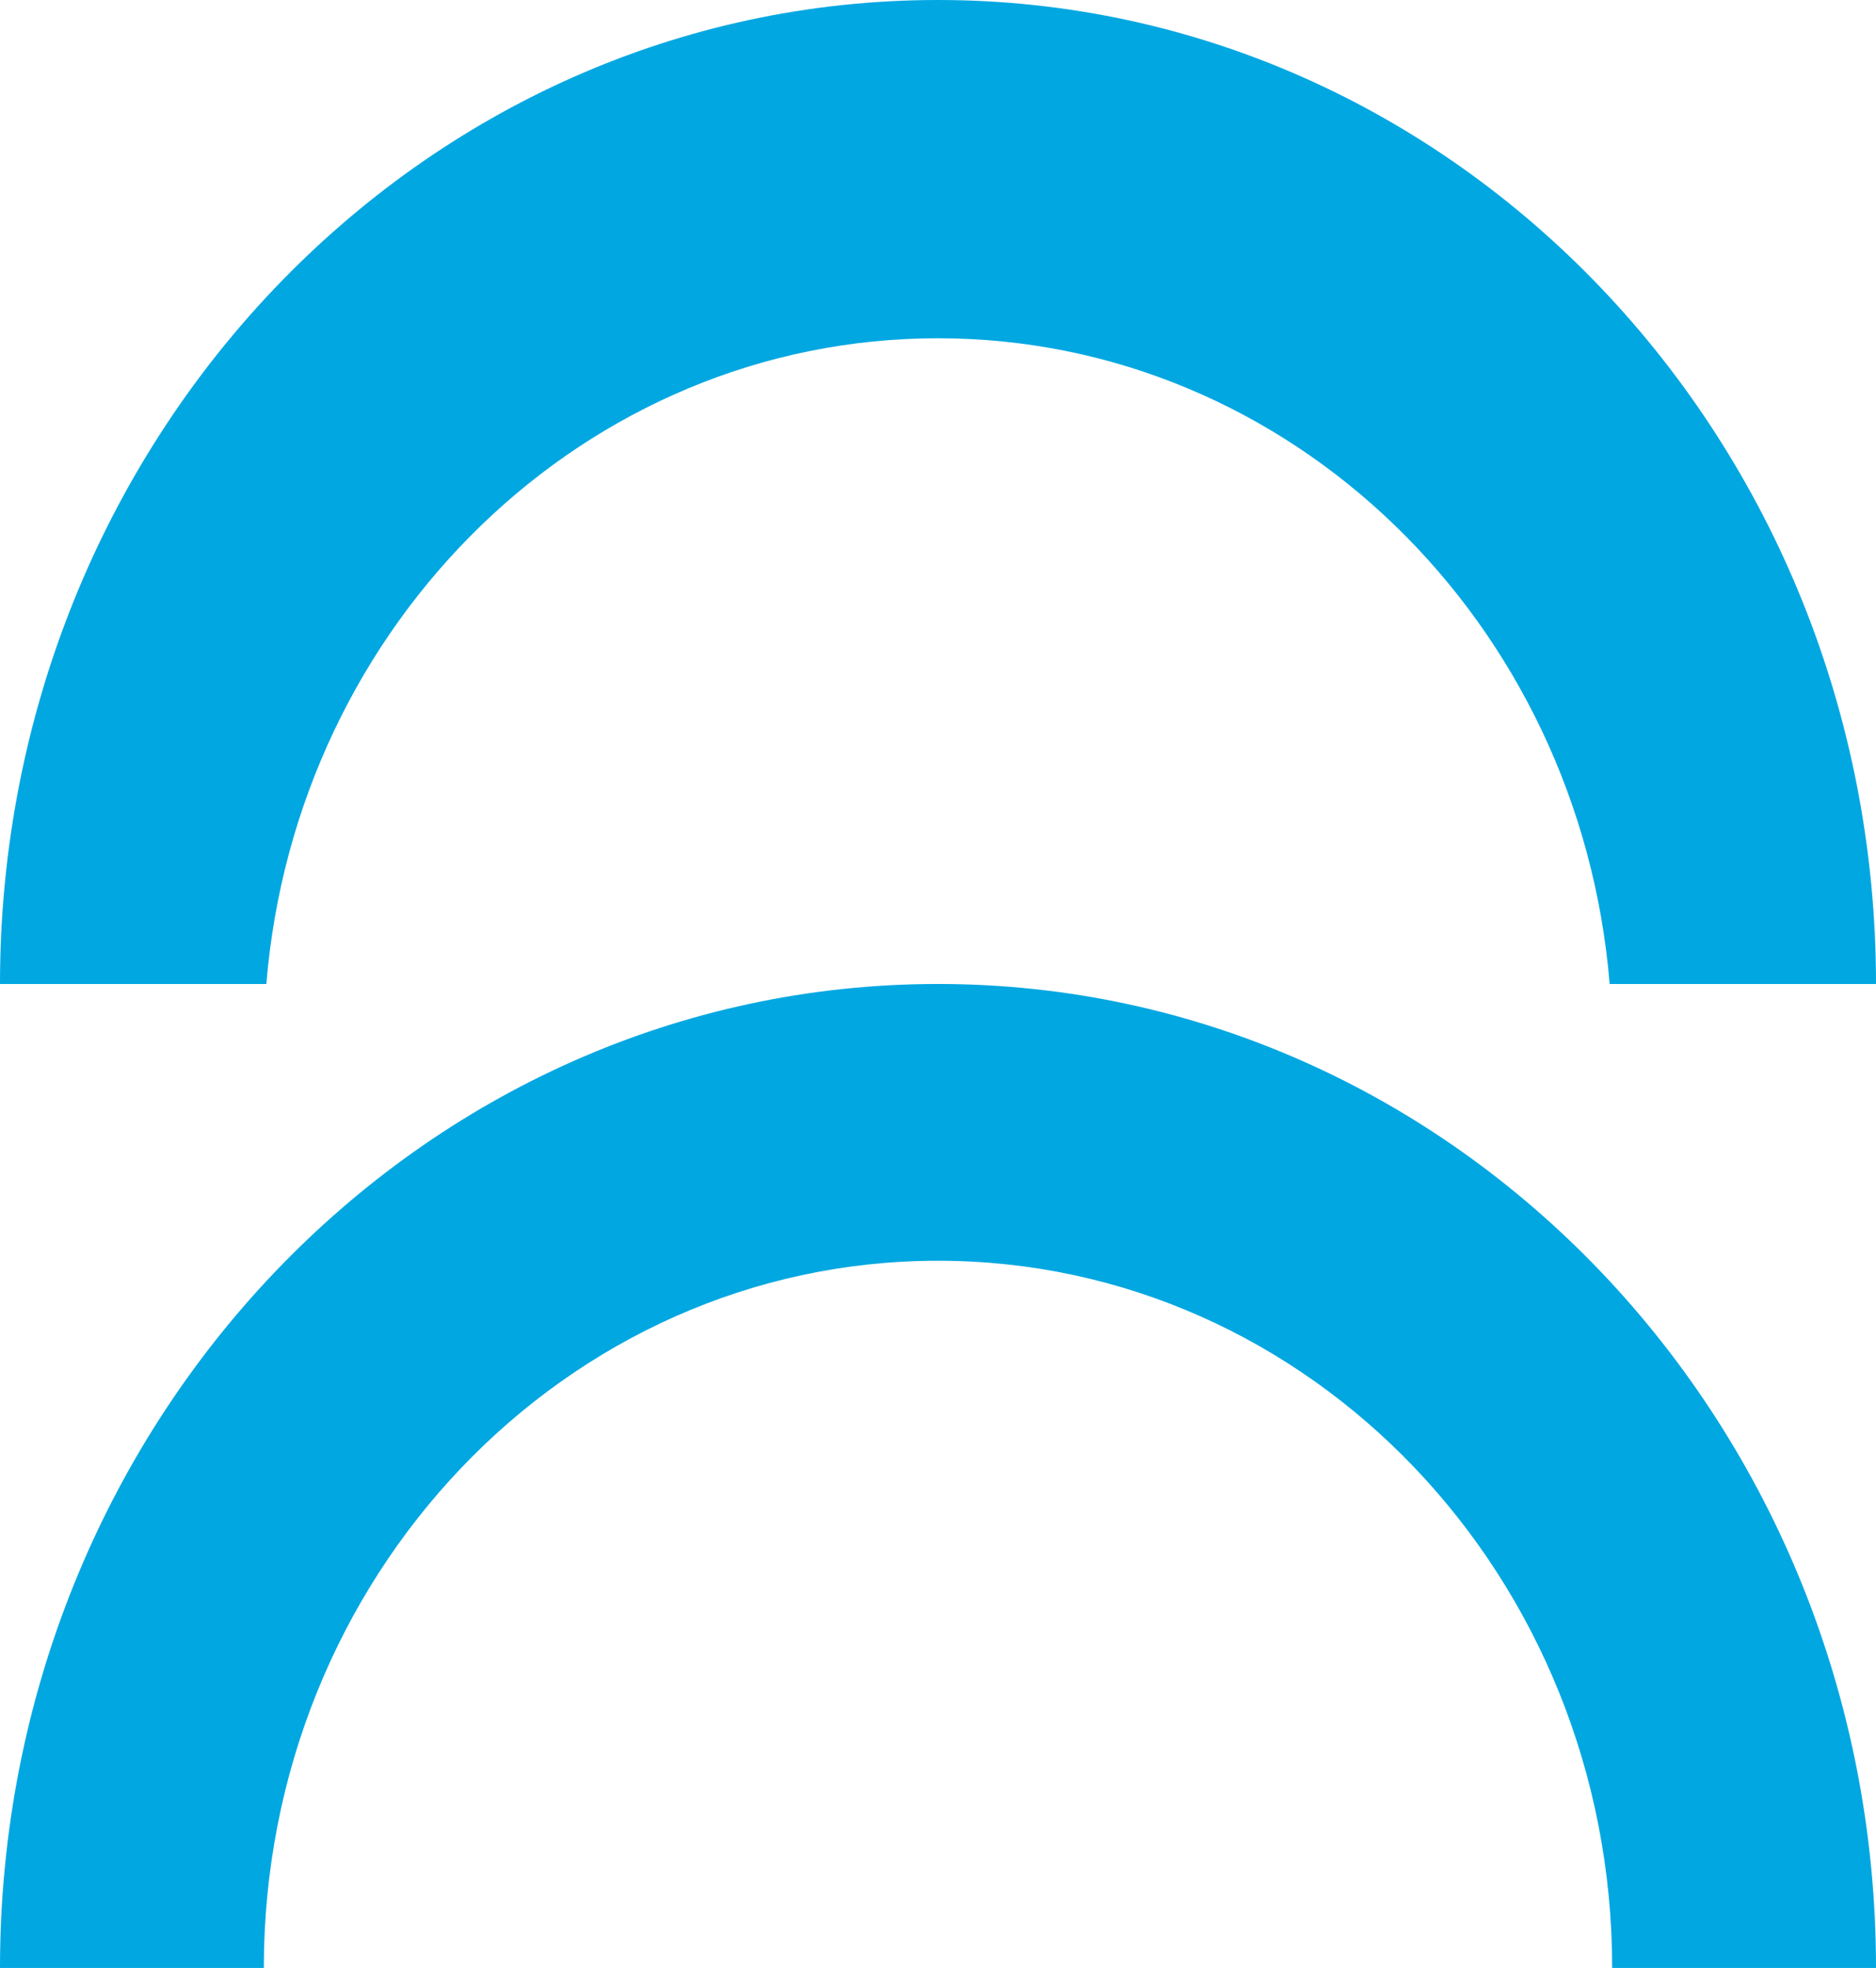
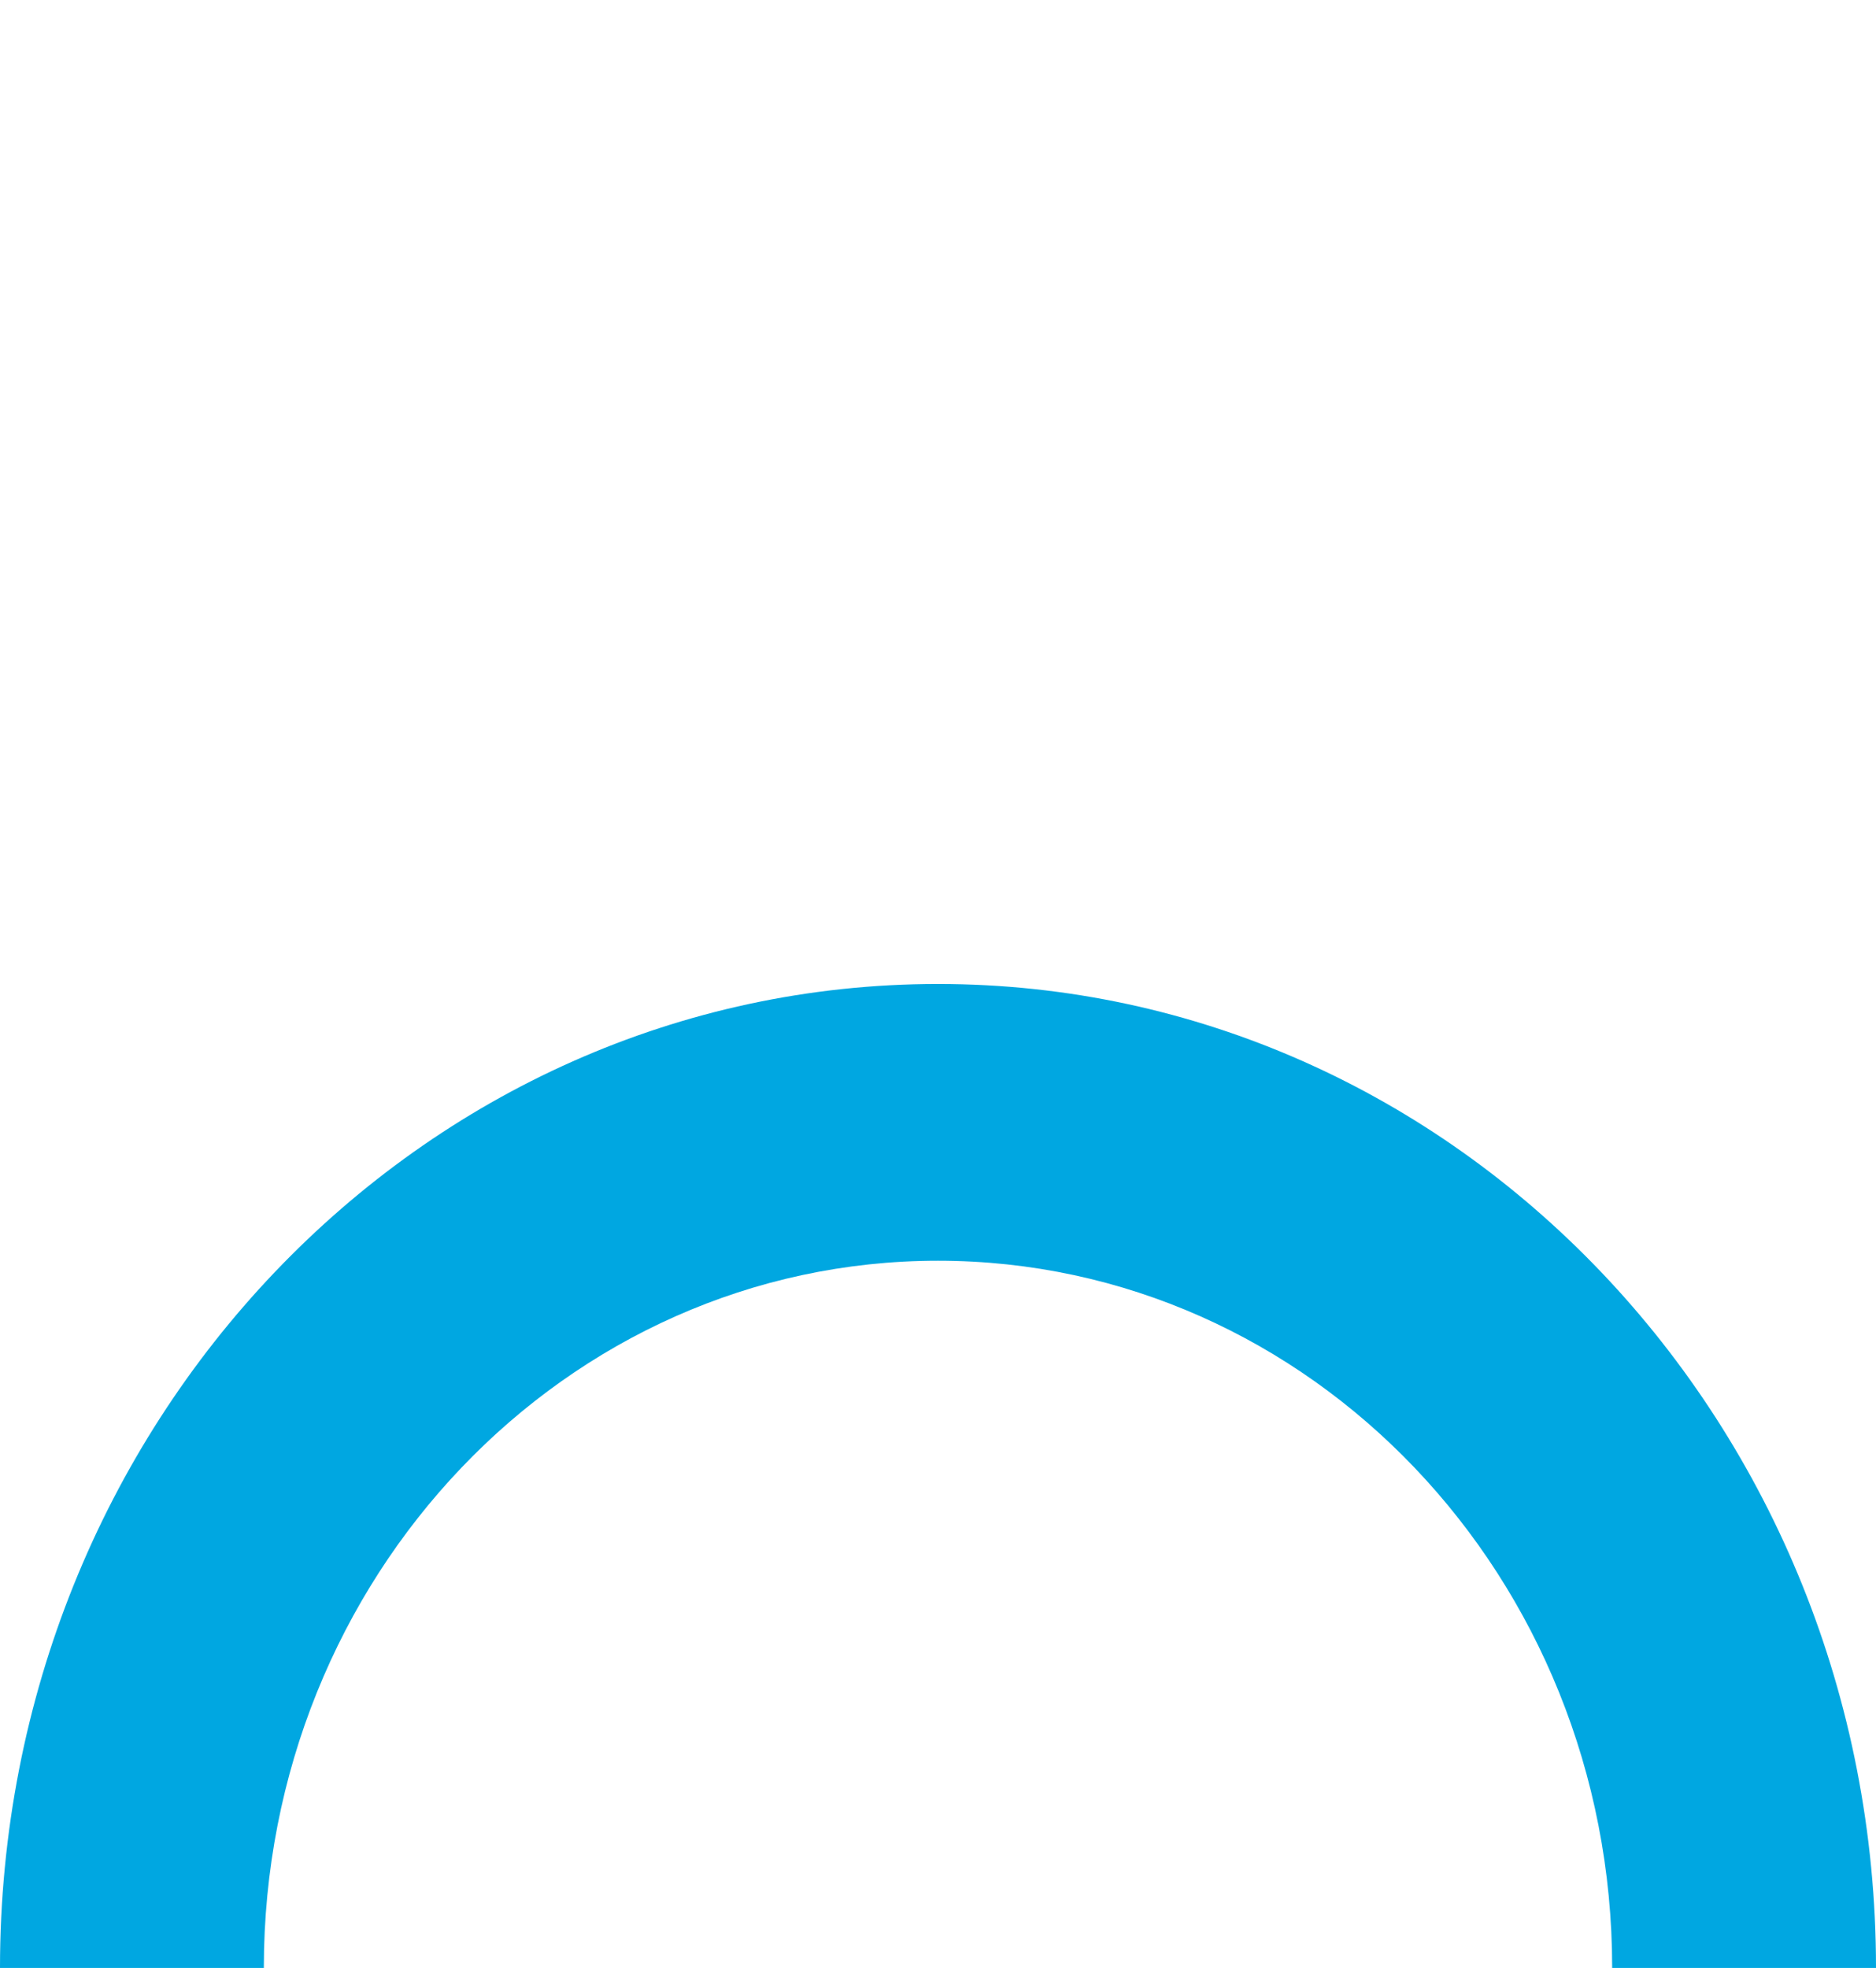
<svg xmlns="http://www.w3.org/2000/svg" width="41" height="43" viewBox="0 0 41 43" fill="none">
  <path fill-rule="evenodd" clip-rule="evenodd" d="M5.766 43H0C0 31.126 9.178 21.5 20.5 21.5C31.822 21.5 41 31.126 41 43H35.234C35.234 34.465 28.638 27.547 20.5 27.547C12.362 27.547 5.766 34.465 5.766 43Z" fill="#00A7E1" />
-   <path fill-rule="evenodd" clip-rule="evenodd" d="M5.821 21.5H0C0 9.626 9.178 0 20.5 0C31.822 0 41 9.626 41 21.5H35.179C34.53 13.595 28.206 7.391 20.5 7.391C12.794 7.391 6.47 13.595 5.821 21.5Z" fill="#00A7E1" />
</svg>